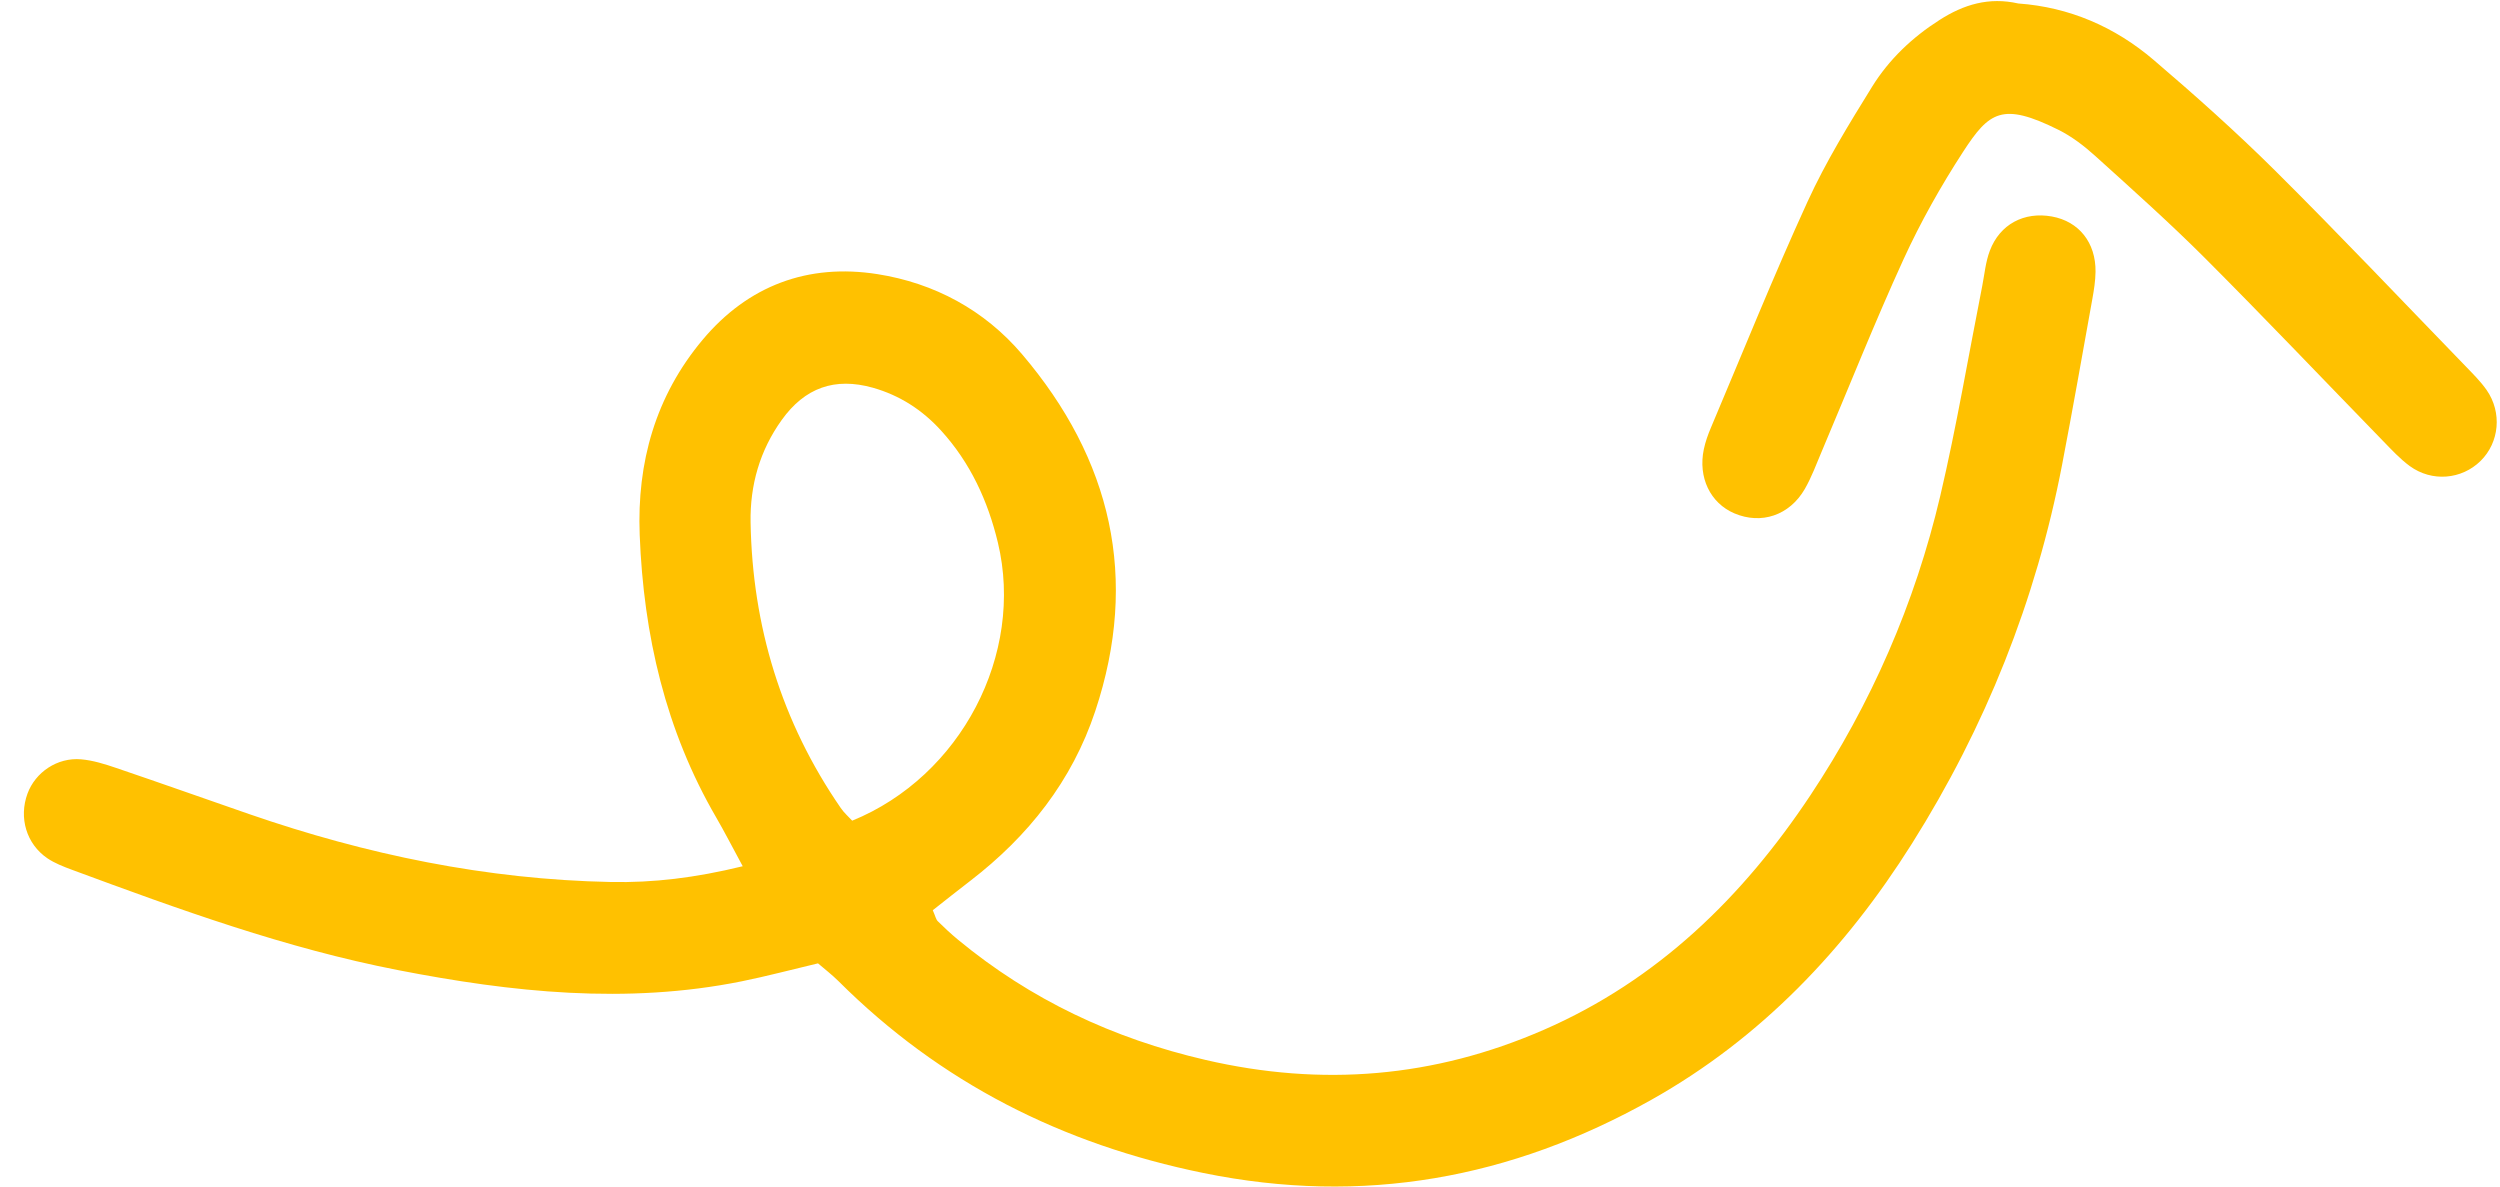
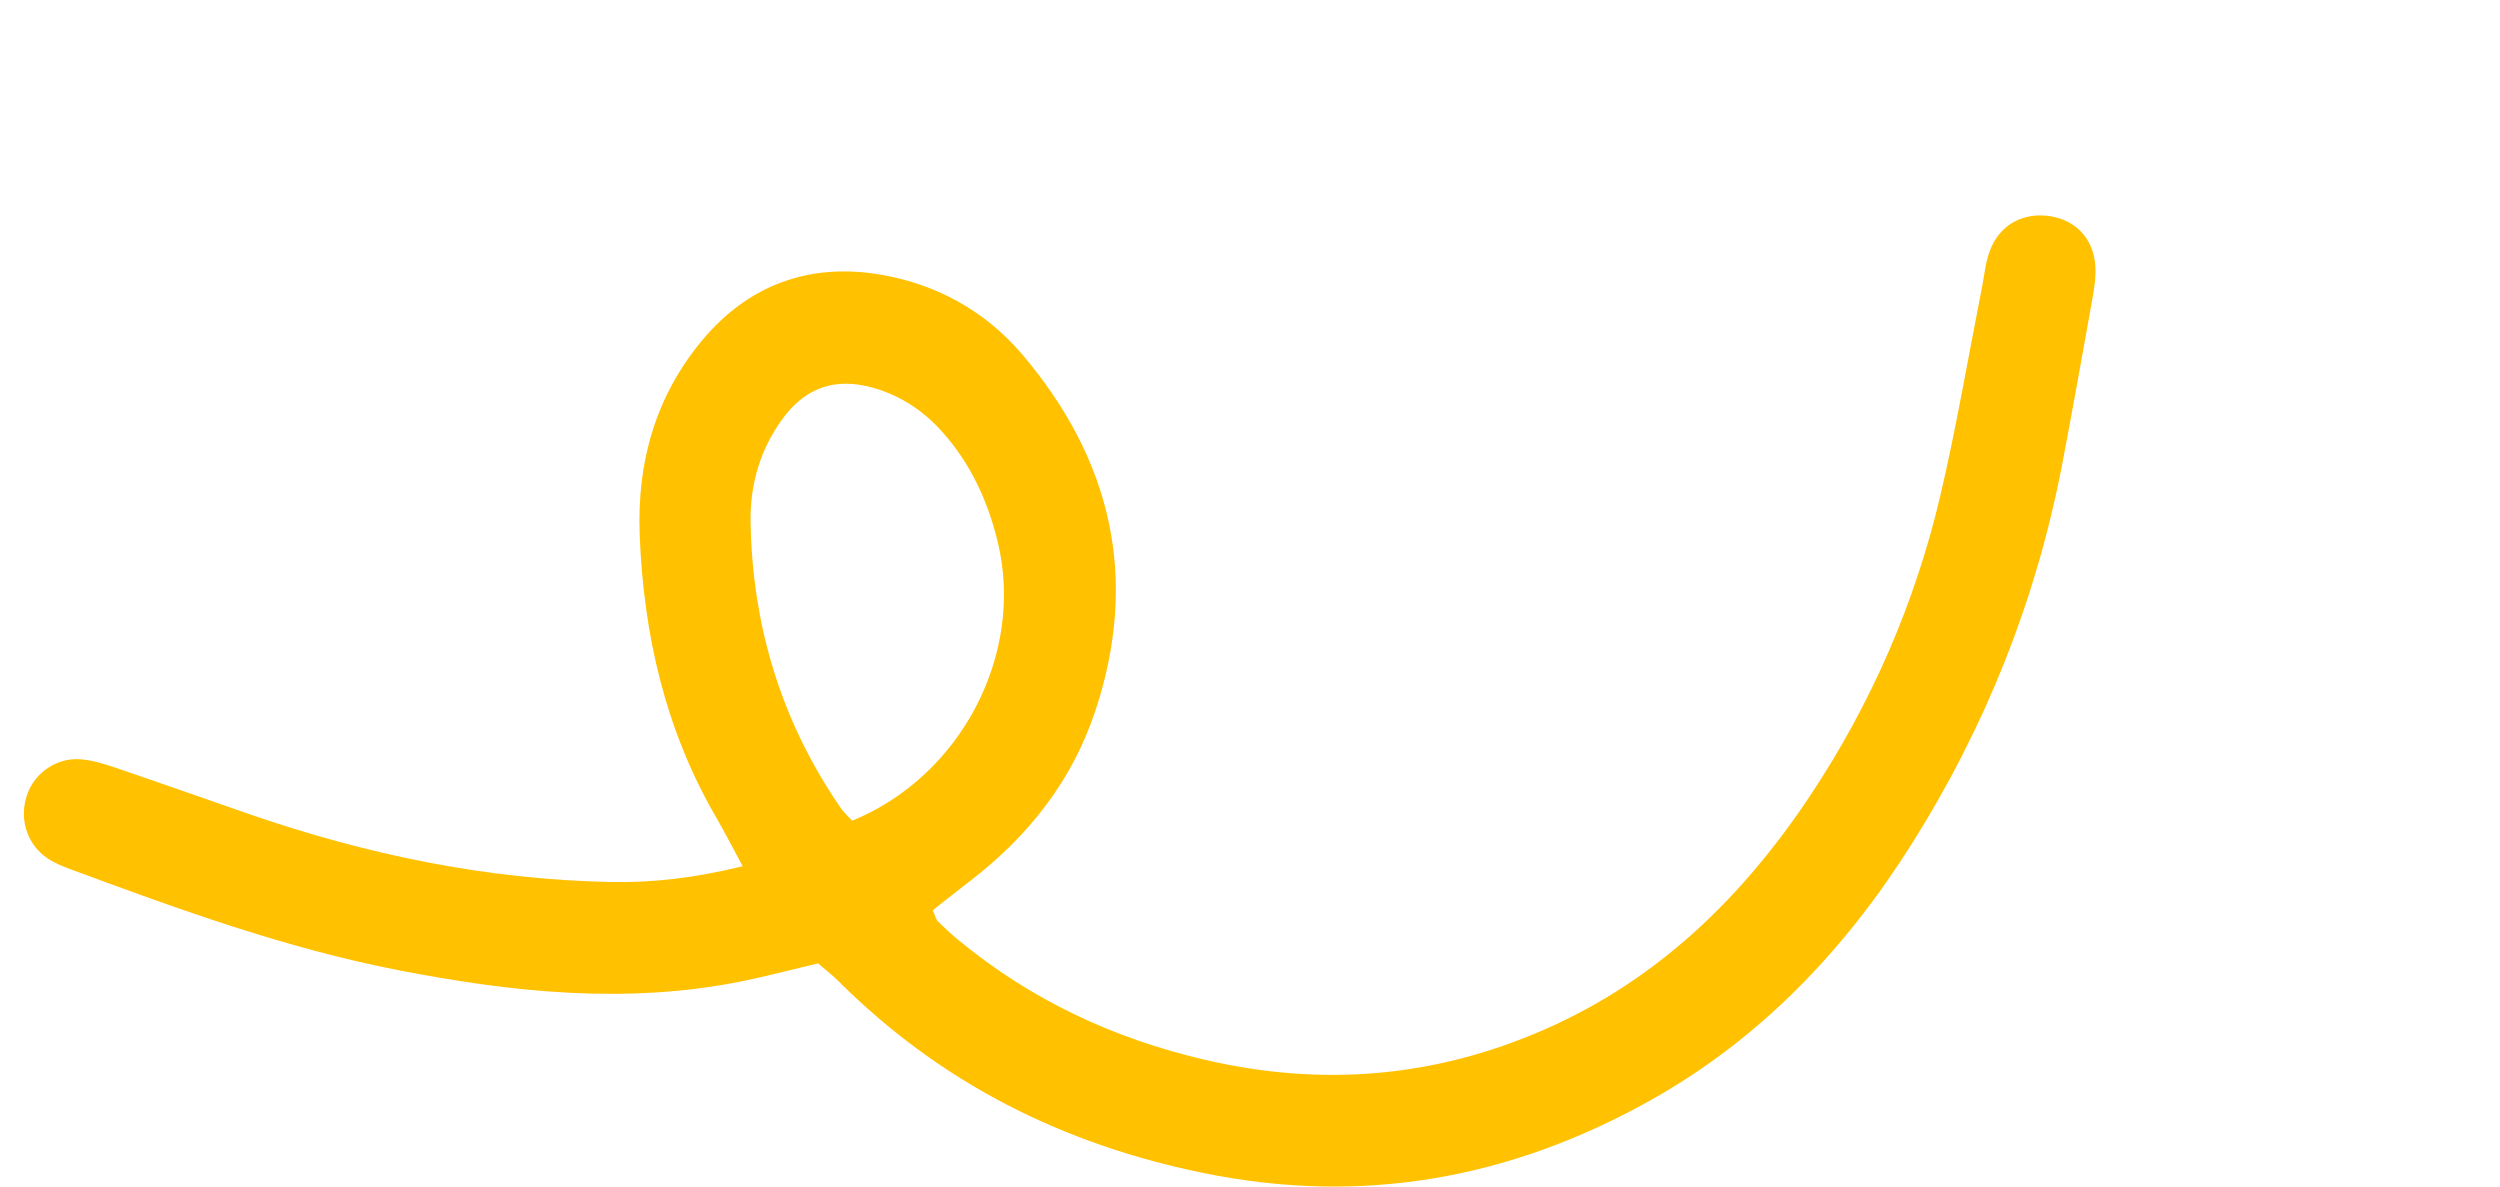
<svg xmlns="http://www.w3.org/2000/svg" width="99" height="47" viewBox="0 0 99 47" fill="none">
  <path fill-rule="evenodd" clip-rule="evenodd" d="M71.688 31.499C74.098 27.872 75.833 23.895 76.833 19.644C77.479 16.895 77.947 14.104 78.495 11.333C78.587 10.864 78.629 10.372 78.797 9.93C79.193 8.878 80.156 8.375 81.254 8.573C82.324 8.766 82.999 9.608 82.983 10.765C82.978 11.125 82.921 11.485 82.857 11.839C82.464 14.029 82.078 16.219 81.659 18.403C80.627 23.781 78.618 28.796 75.711 33.41C73.085 37.581 69.74 41.113 65.392 43.553C59.842 46.669 53.98 47.744 47.655 46.451C42.06 45.309 37.233 42.873 33.197 38.847C32.946 38.598 32.664 38.382 32.393 38.149C31.353 38.395 30.368 38.658 29.372 38.86C24.802 39.782 20.264 39.294 15.76 38.416C11.32 37.552 7.079 36.009 2.849 34.443C2.514 34.318 2.169 34.186 1.875 33.987C1.042 33.418 0.74 32.38 1.088 31.429C1.399 30.581 2.27 29.988 3.209 30.069C3.679 30.109 4.149 30.257 4.599 30.41C6.364 31.009 8.119 31.633 9.879 32.242C14.513 33.843 19.261 34.828 24.179 34.927C25.87 34.961 27.526 34.764 29.412 34.303C28.989 33.525 28.694 32.944 28.367 32.381C26.353 28.919 25.485 25.144 25.332 21.18C25.22 18.311 25.957 15.687 27.819 13.461C29.623 11.305 31.998 10.424 34.744 10.855C36.996 11.209 38.984 12.276 40.474 14.028C44.014 18.19 45.121 22.898 43.373 28.157C42.453 30.927 40.718 33.116 38.421 34.883C37.913 35.273 37.41 35.673 36.938 36.045C37.039 36.272 37.06 36.405 37.137 36.481C37.393 36.736 37.659 36.981 37.936 37.211C40.816 39.591 44.083 41.126 47.733 41.972C52.352 43.043 56.79 42.675 61.132 40.782C65.649 38.812 69.018 35.515 71.688 31.499ZM39.517 21.49C39.12 19.835 38.425 18.324 37.267 17.051C36.523 16.232 35.628 15.655 34.566 15.354C33.054 14.929 31.869 15.356 30.956 16.631C30.087 17.844 29.698 19.211 29.723 20.686C29.795 24.805 30.948 28.592 33.293 31.995C33.421 32.185 33.602 32.341 33.747 32.499C38.054 30.742 40.574 25.909 39.517 21.49Z" fill="#FFC100" />
-   <path fill-rule="evenodd" clip-rule="evenodd" d="M98.231 18.253C97.48 18.992 96.304 19.095 95.427 18.456C95.042 18.174 94.711 17.814 94.377 17.471C92.028 15.057 89.71 12.617 87.33 10.234C85.929 8.833 84.448 7.51 82.977 6.181C82.535 5.78 82.043 5.404 81.513 5.14C79.29 4.036 78.773 4.421 77.739 6.011C76.859 7.366 76.057 8.79 75.383 10.261C74.234 12.771 73.215 15.342 72.136 17.888C71.925 18.385 71.738 18.899 71.47 19.364C70.864 20.413 69.743 20.782 68.681 20.329C67.728 19.923 67.236 18.907 67.472 17.787C67.535 17.494 67.636 17.207 67.754 16.932C69.018 13.944 70.23 10.932 71.58 7.983C72.302 6.405 73.221 4.911 74.136 3.433C74.806 2.354 75.721 1.482 76.809 0.789C77.766 0.177 78.759 -0.125 79.925 0.138C81.937 0.281 83.748 1.06 85.291 2.379C86.935 3.784 88.553 5.226 90.087 6.749C92.645 9.291 95.126 11.912 97.637 14.502C97.928 14.804 98.232 15.104 98.471 15.446C99.09 16.337 98.974 17.522 98.231 18.253Z" fill="#FFC100" />
</svg>